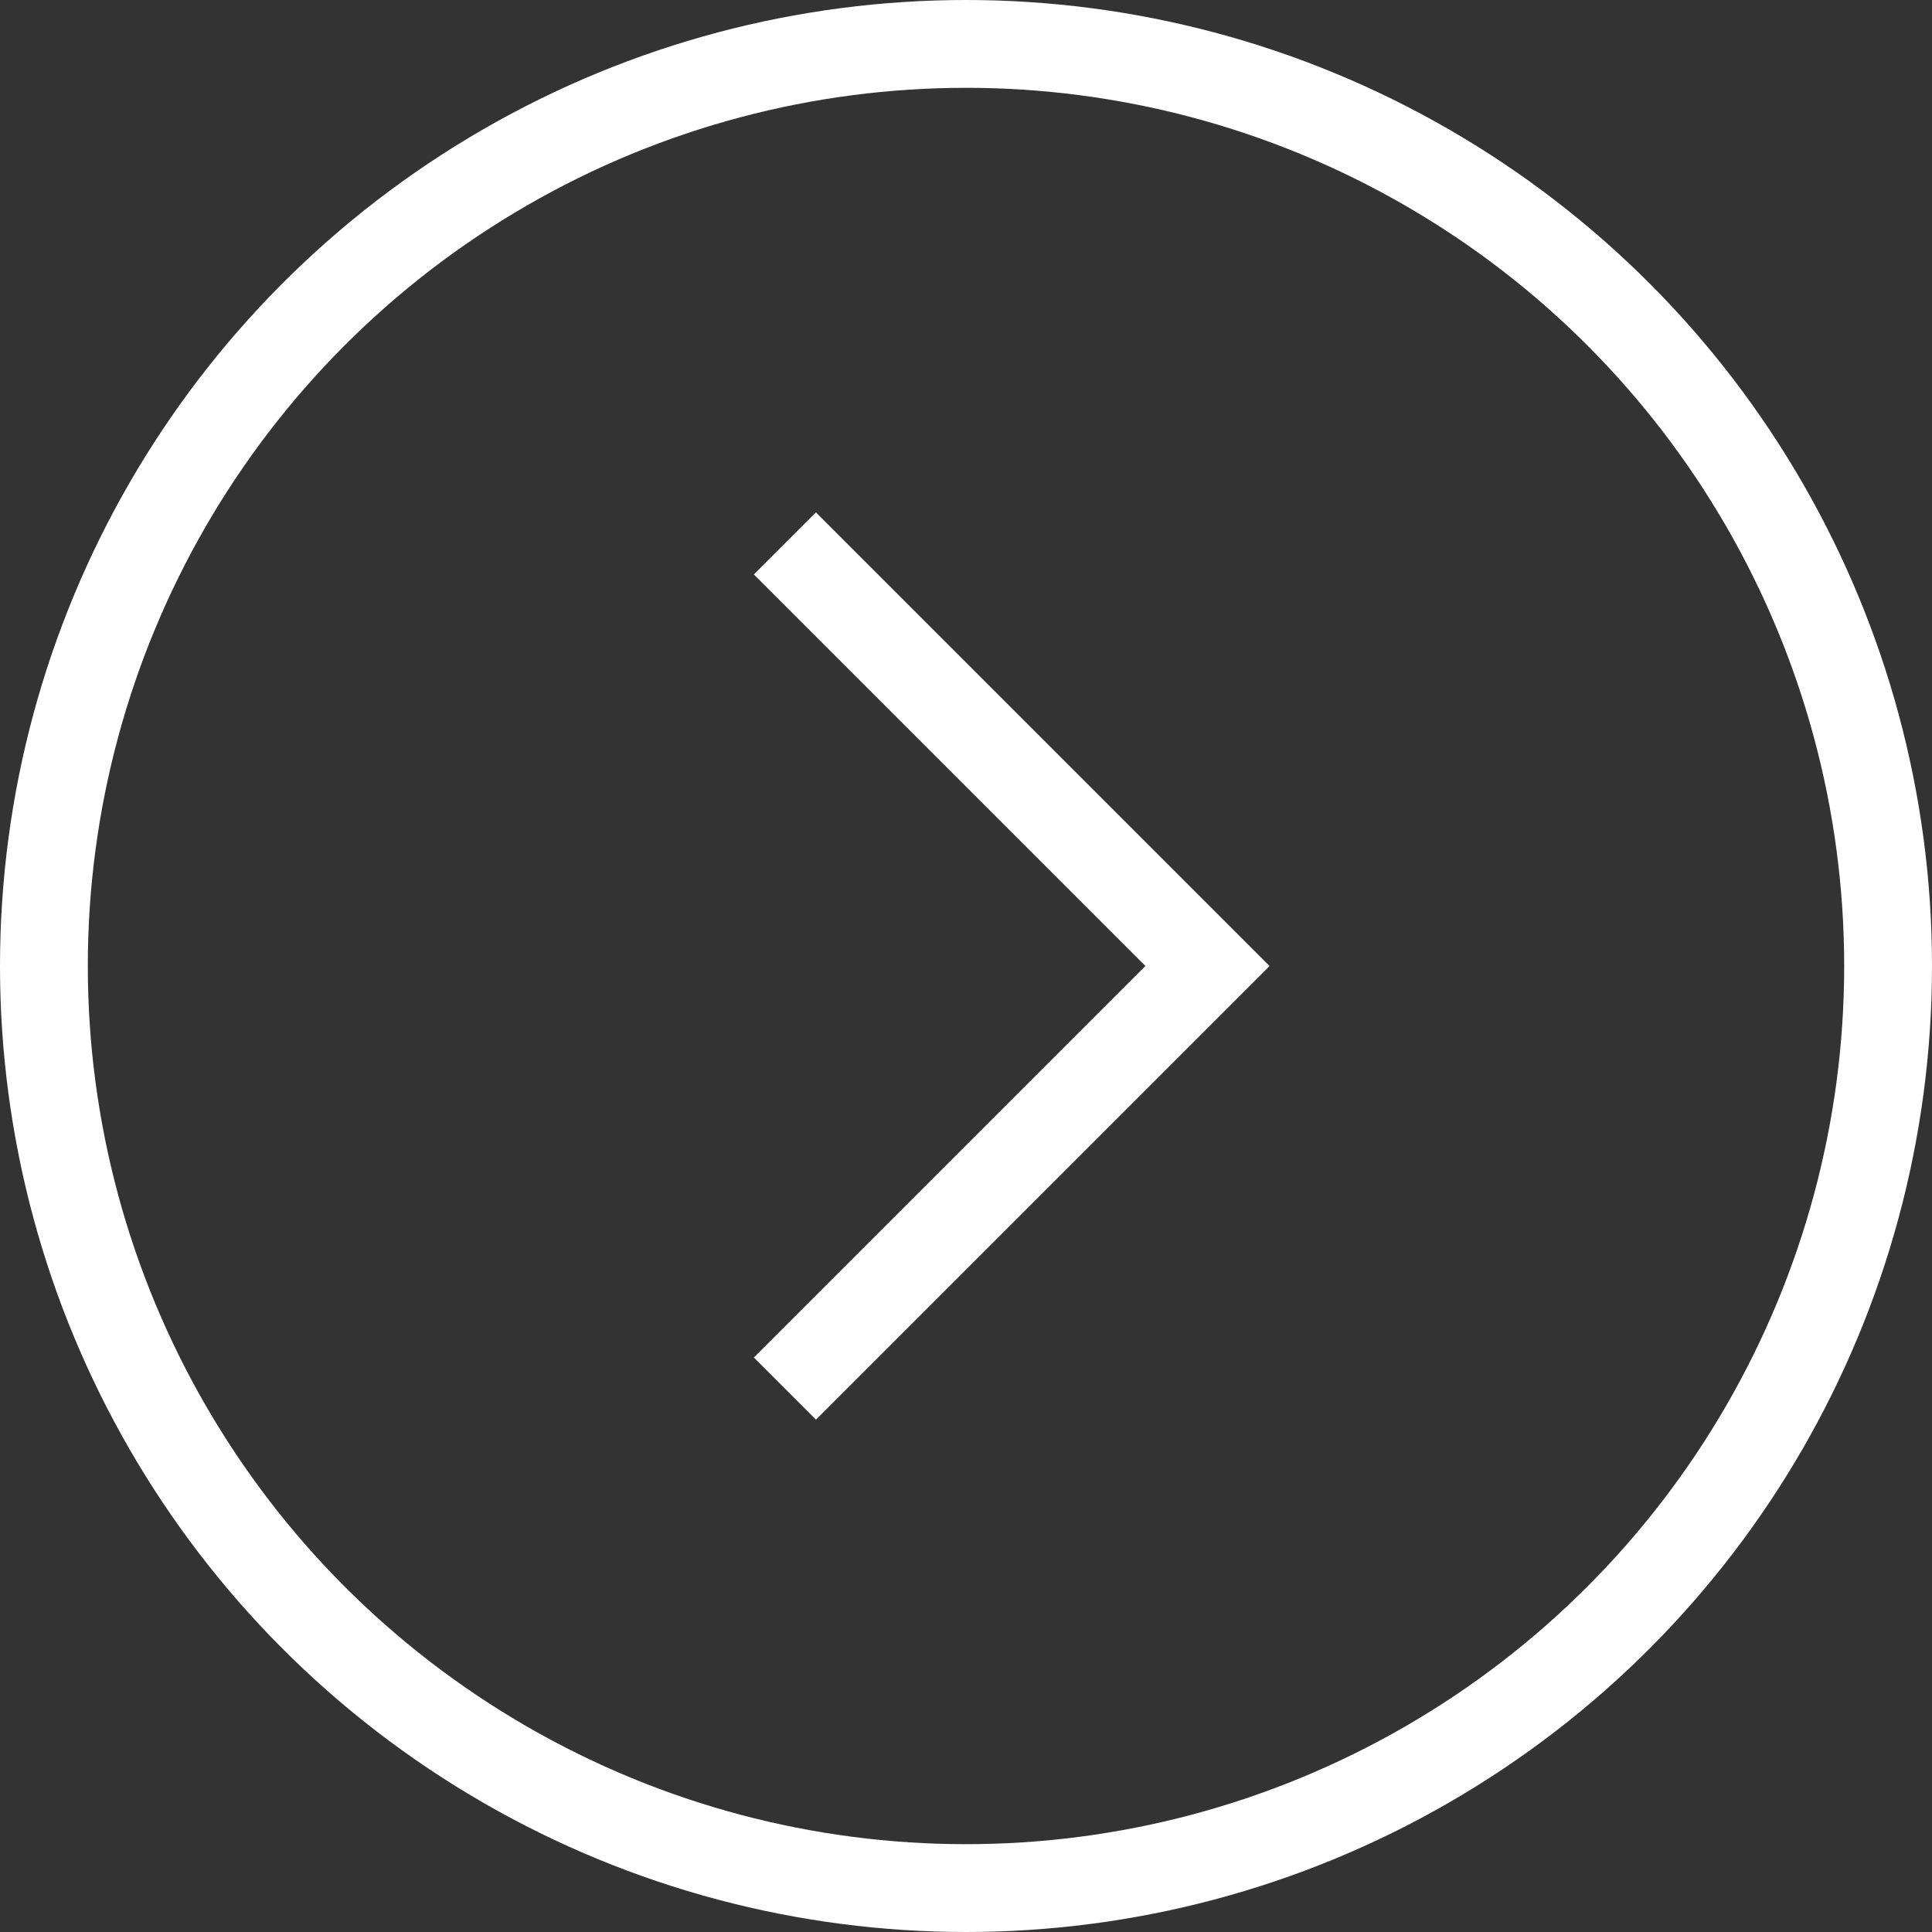
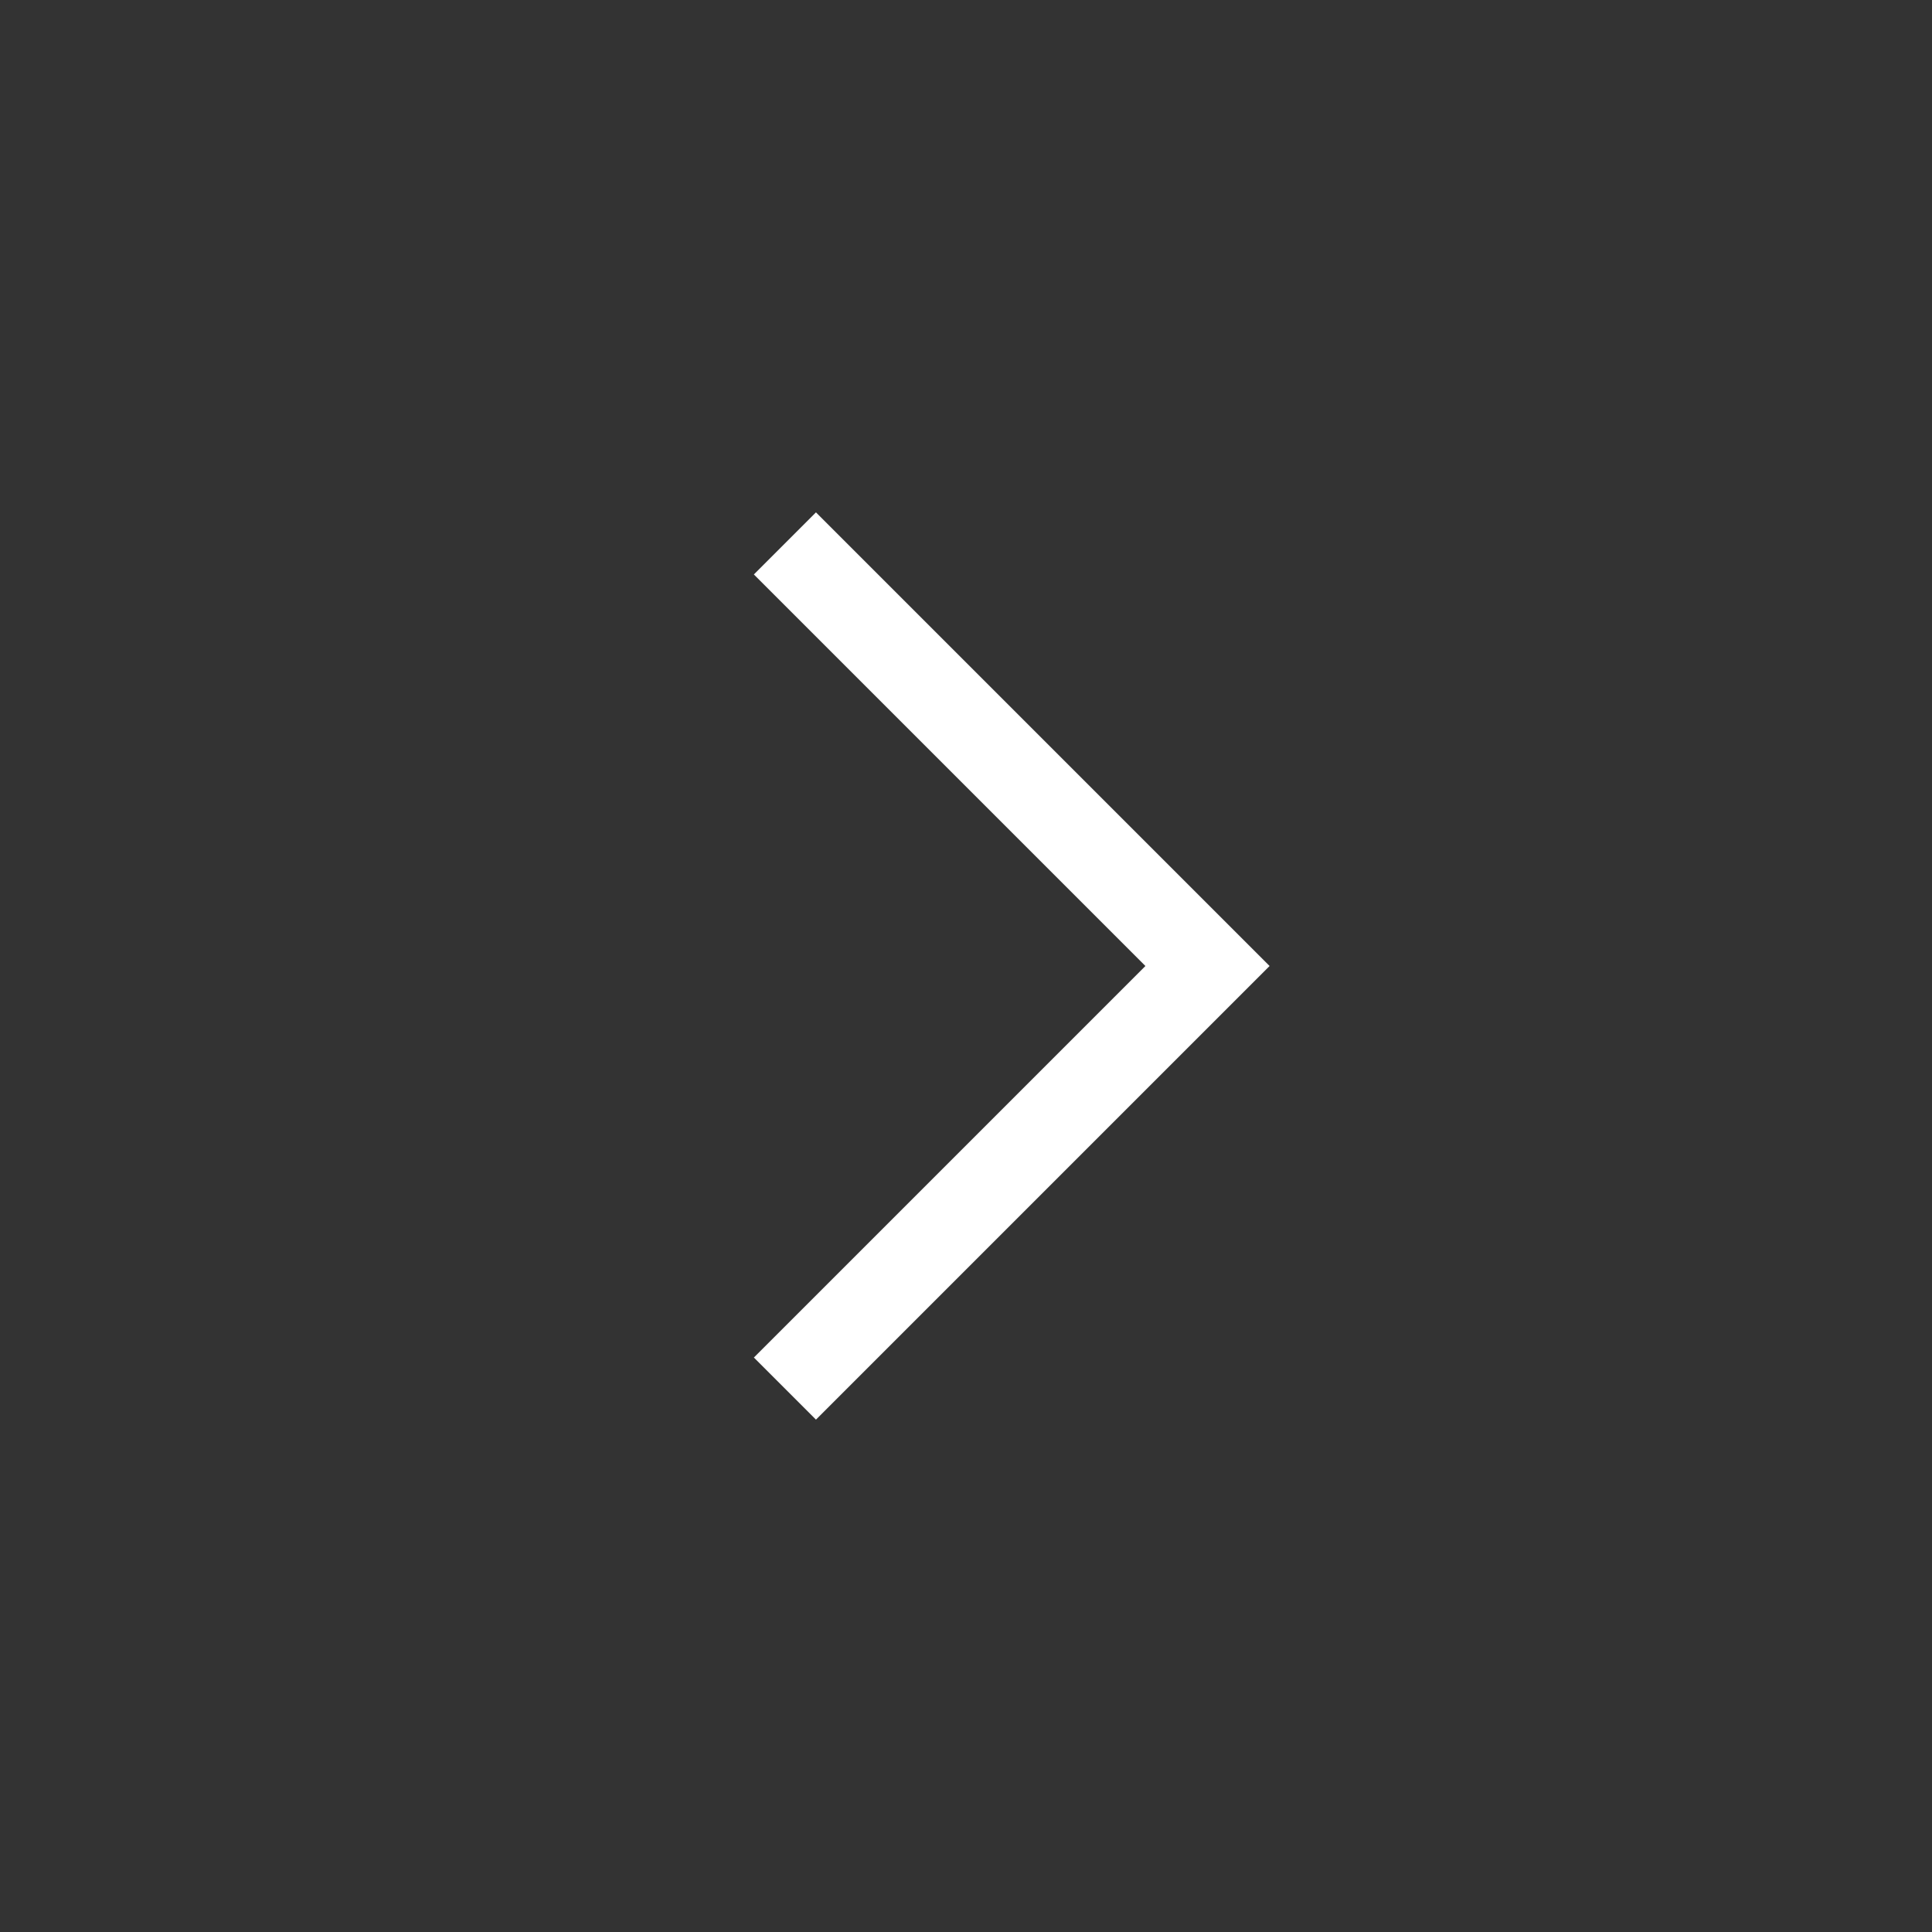
<svg xmlns="http://www.w3.org/2000/svg" width="22" height="22" viewBox="0 0 22 22" fill="none">
  <rect x="0" y="0" width="22" height="22" fill="#333333" stroke="none" />
  <path d="M8.938 15.812L13.75 11L8.938 6.188" stroke="white" />
-   <circle cx="11" cy="11" r="10.5" stroke="white" />
</svg>